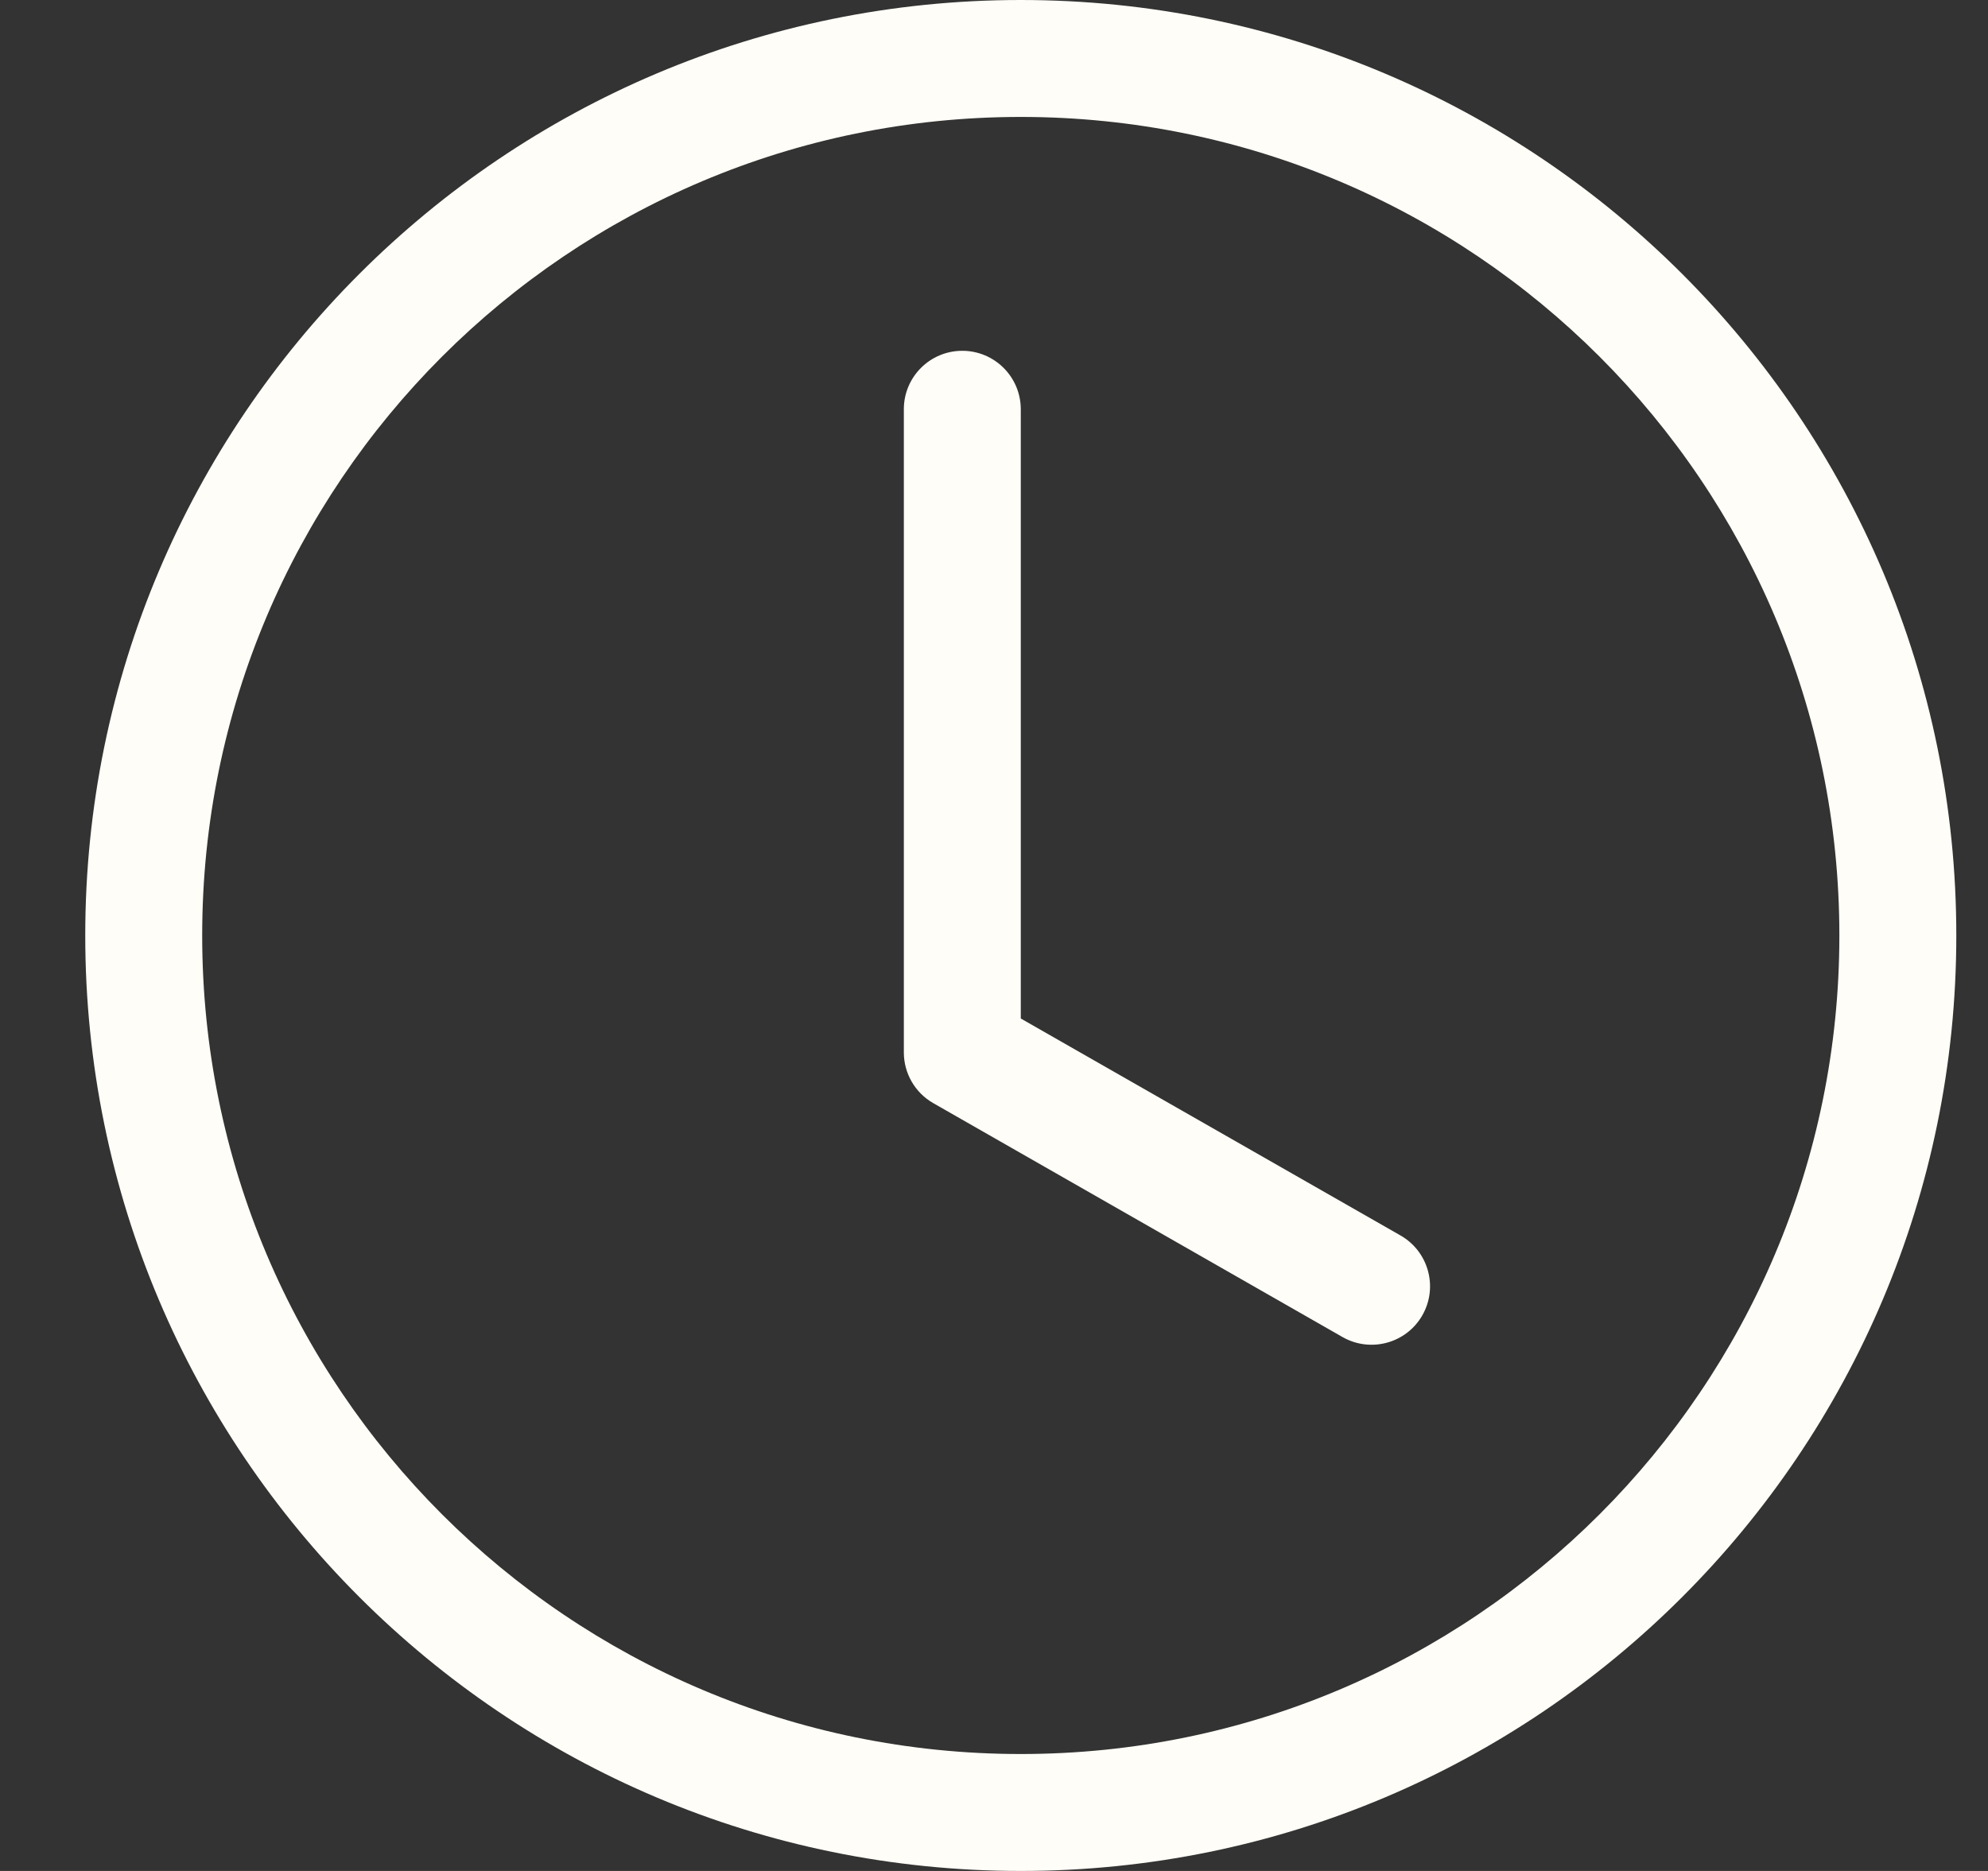
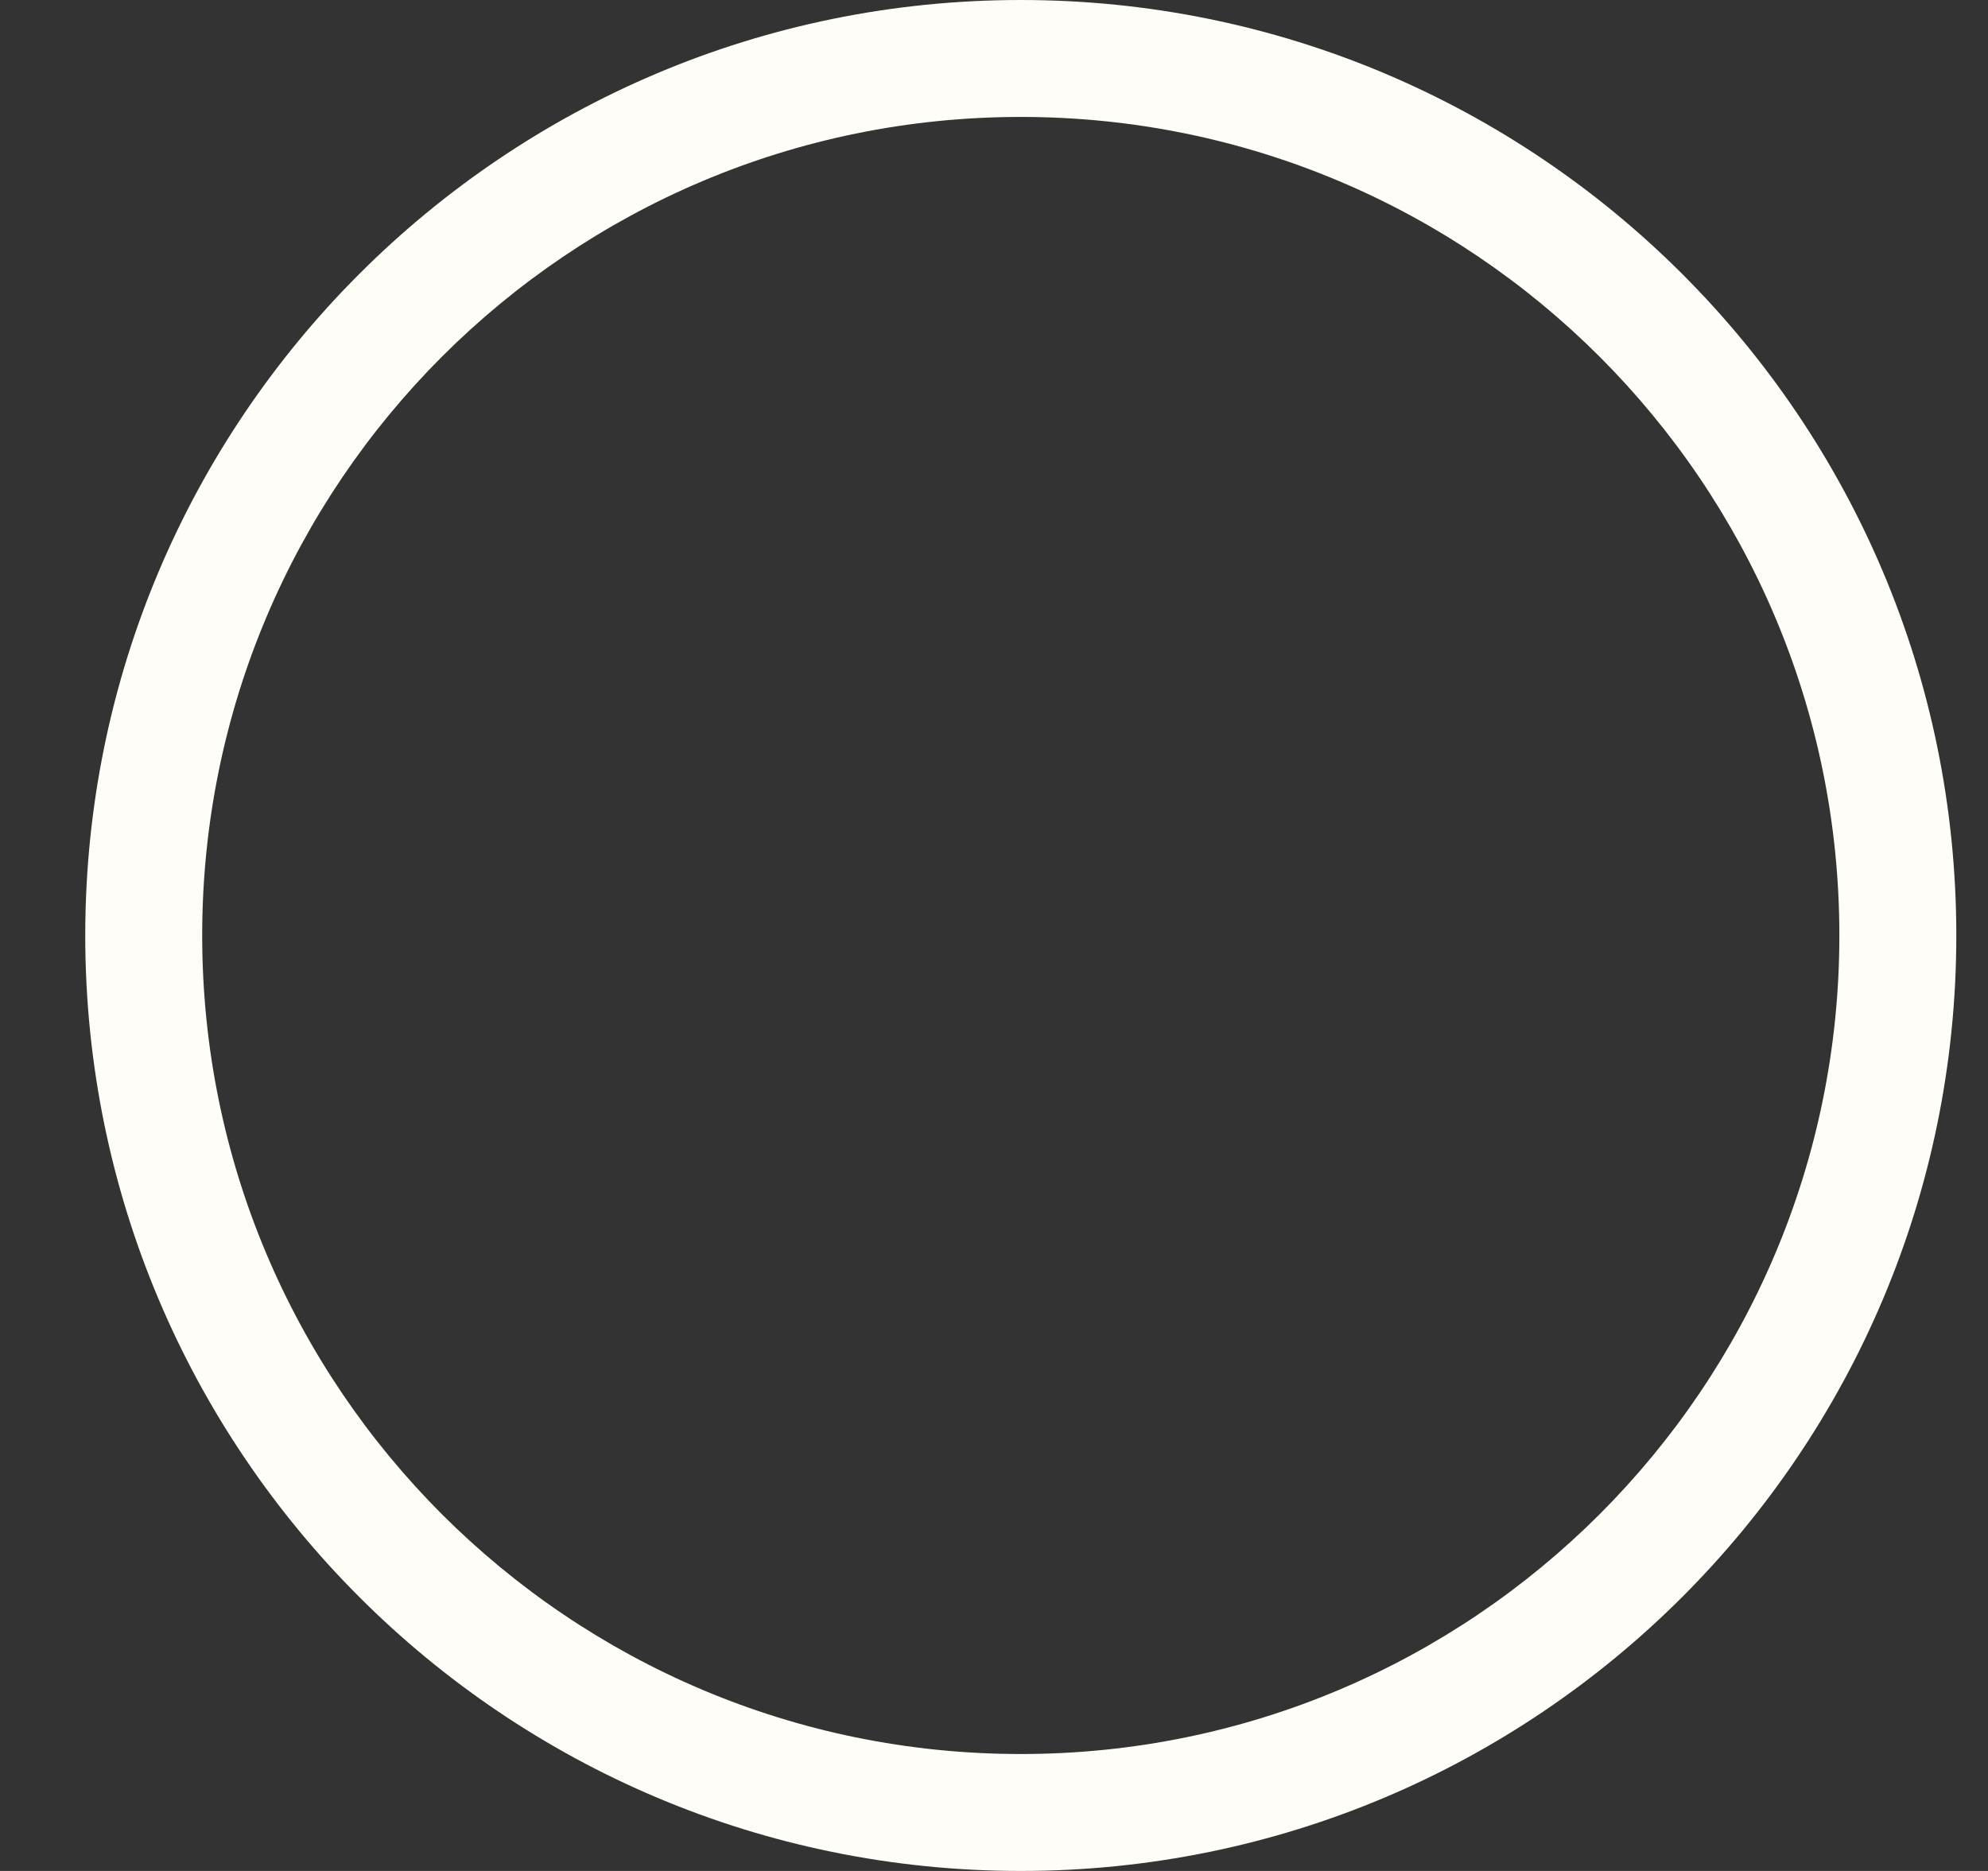
<svg xmlns="http://www.w3.org/2000/svg" width="17" height="16" viewBox="0 0 17 16" fill="none">
  <rect x="0" y="0" width="17" height="16" fill="#333333" stroke="none" />
-   <path d="M8.729 3.5C8.729 3.224 8.505 3 8.229 3C7.952 3 7.729 3.224 7.729 3.5V9C7.729 9.179 7.825 9.345 7.981 9.434L11.48 11.434C11.72 11.571 12.026 11.488 12.163 11.248C12.3 11.008 12.216 10.703 11.977 10.566L8.729 8.71V3.5Z" fill="#FFFDF7" />
  <path d="M8.729 16C13.147 16 16.729 12.418 16.729 8C16.729 3.582 13.147 0 8.729 0C4.31 0 0.729 3.582 0.729 8C0.729 12.418 4.31 16 8.729 16ZM15.729 8C15.729 11.866 12.595 15 8.729 15C4.863 15 1.729 11.866 1.729 8C1.729 4.134 4.863 1 8.729 1C12.595 1 15.729 4.134 15.729 8Z" fill="#FFFDF7" />
</svg>